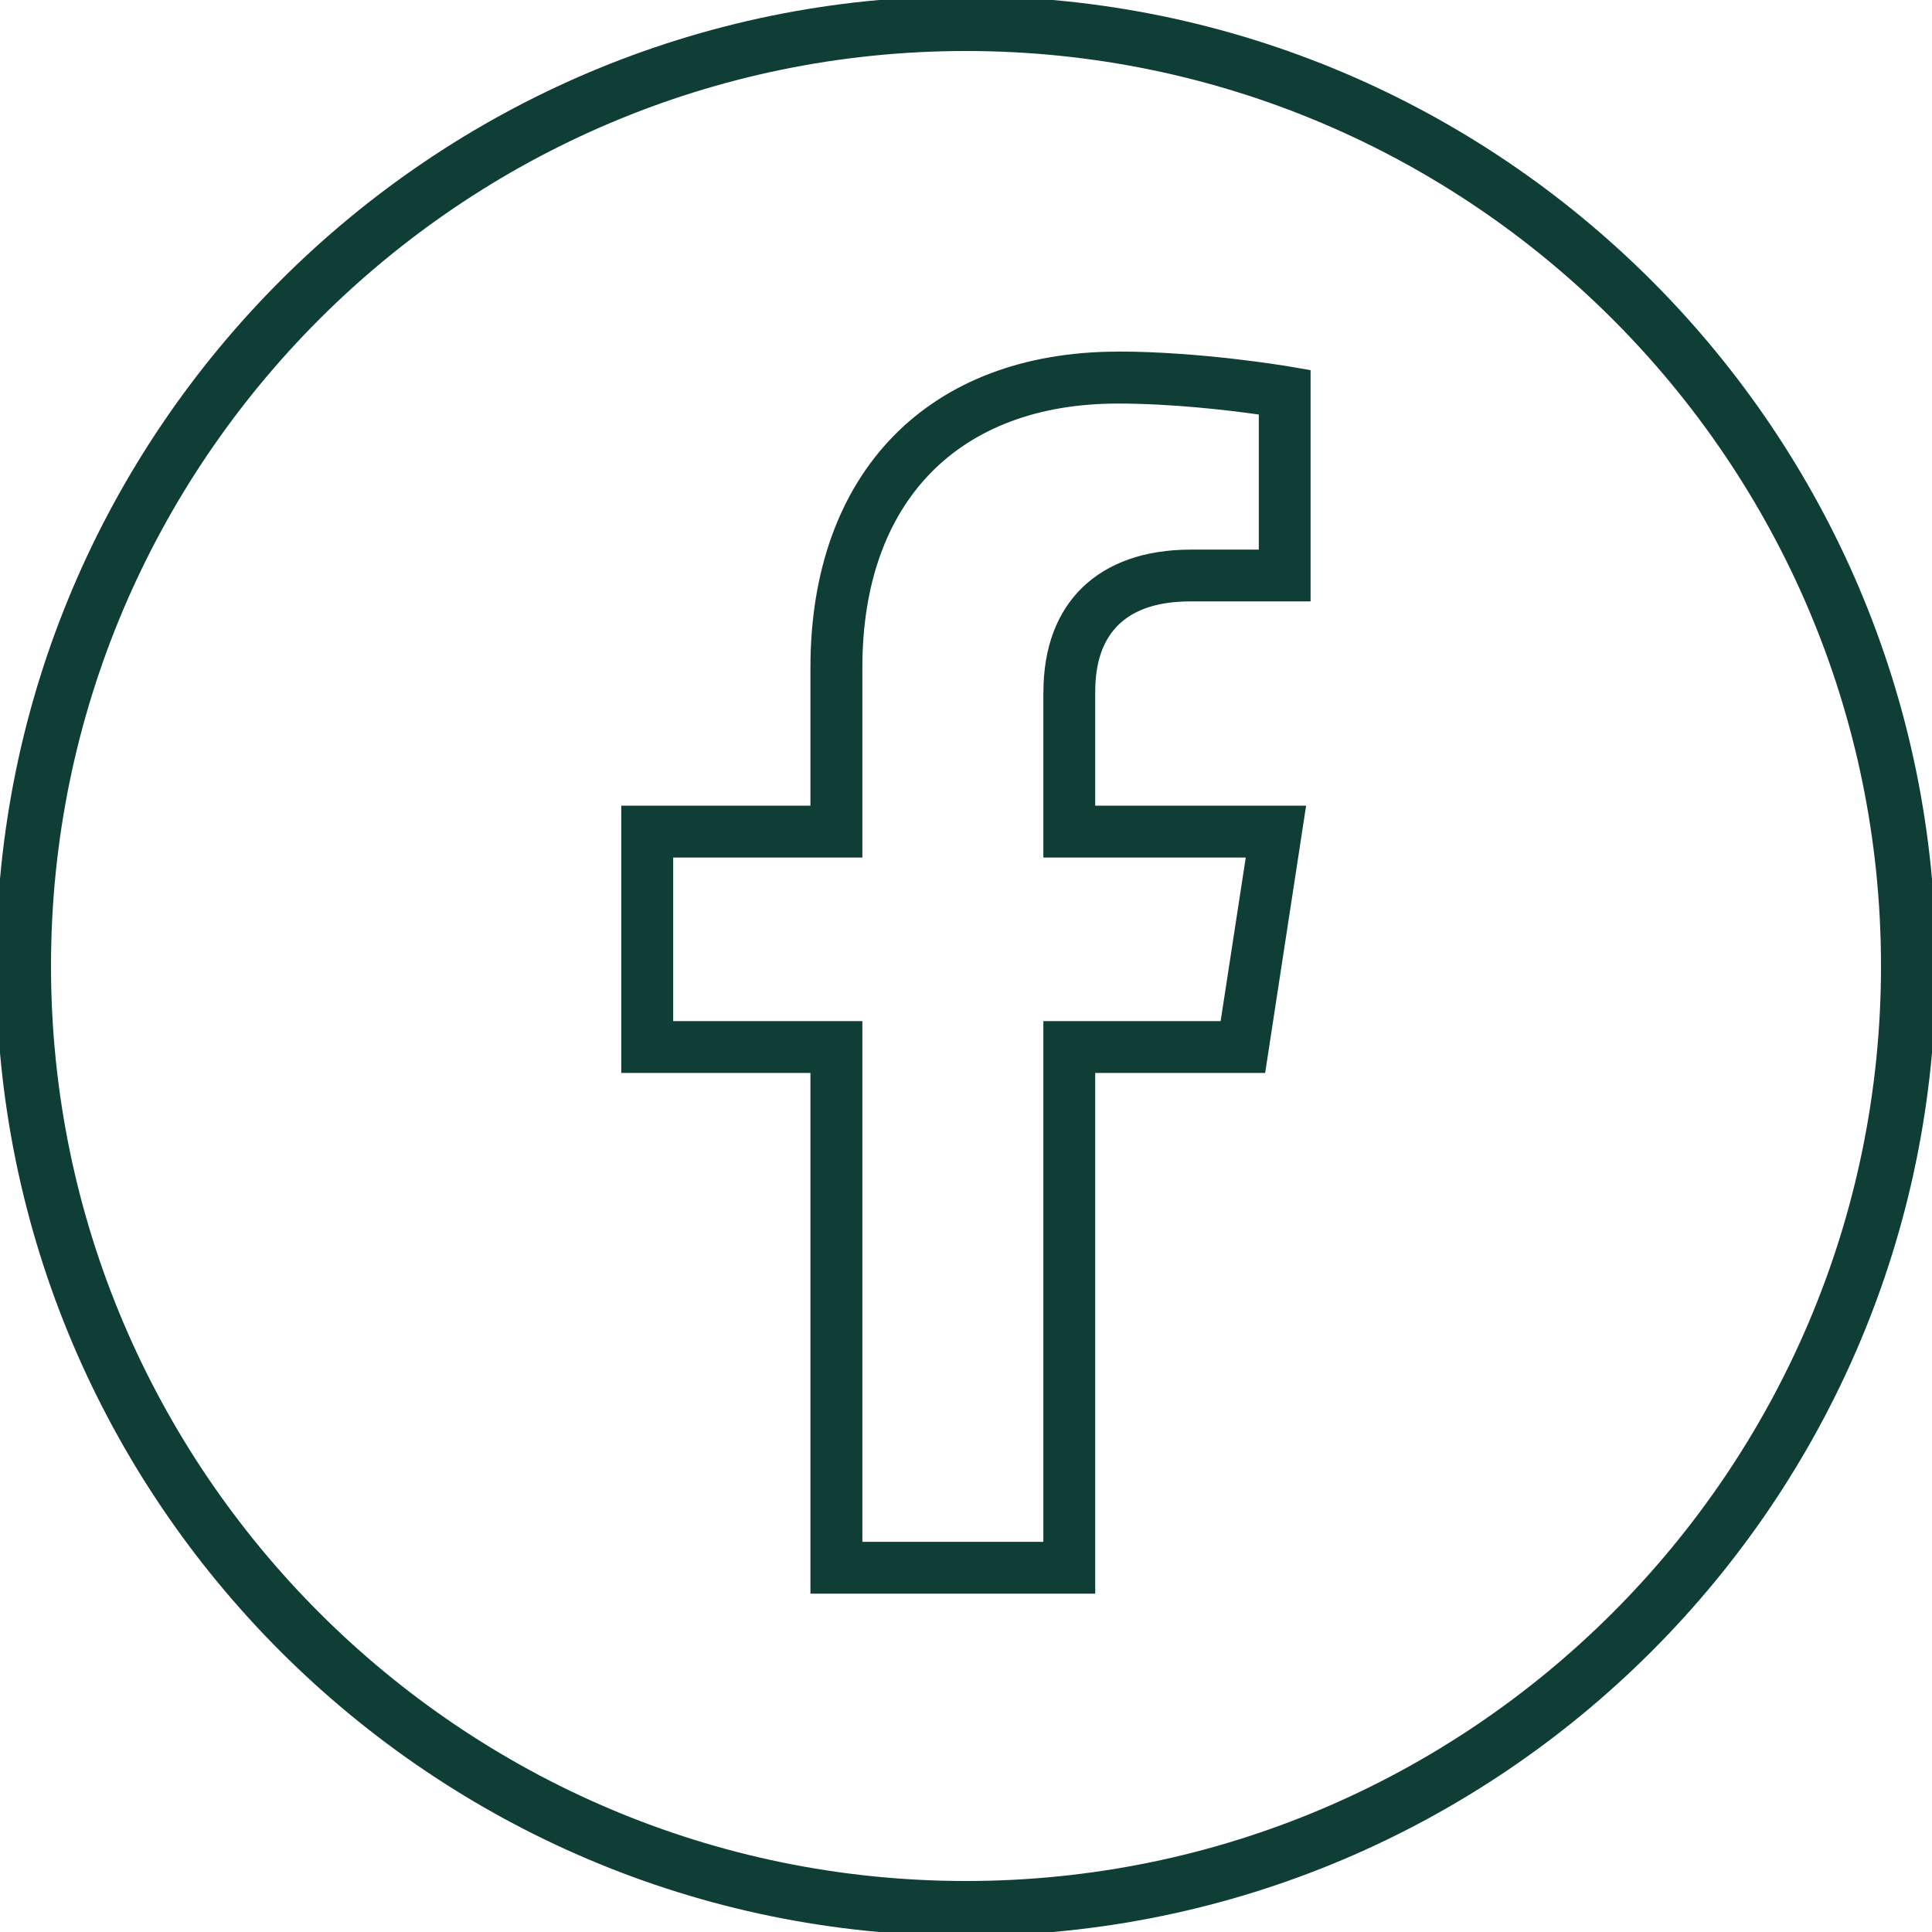
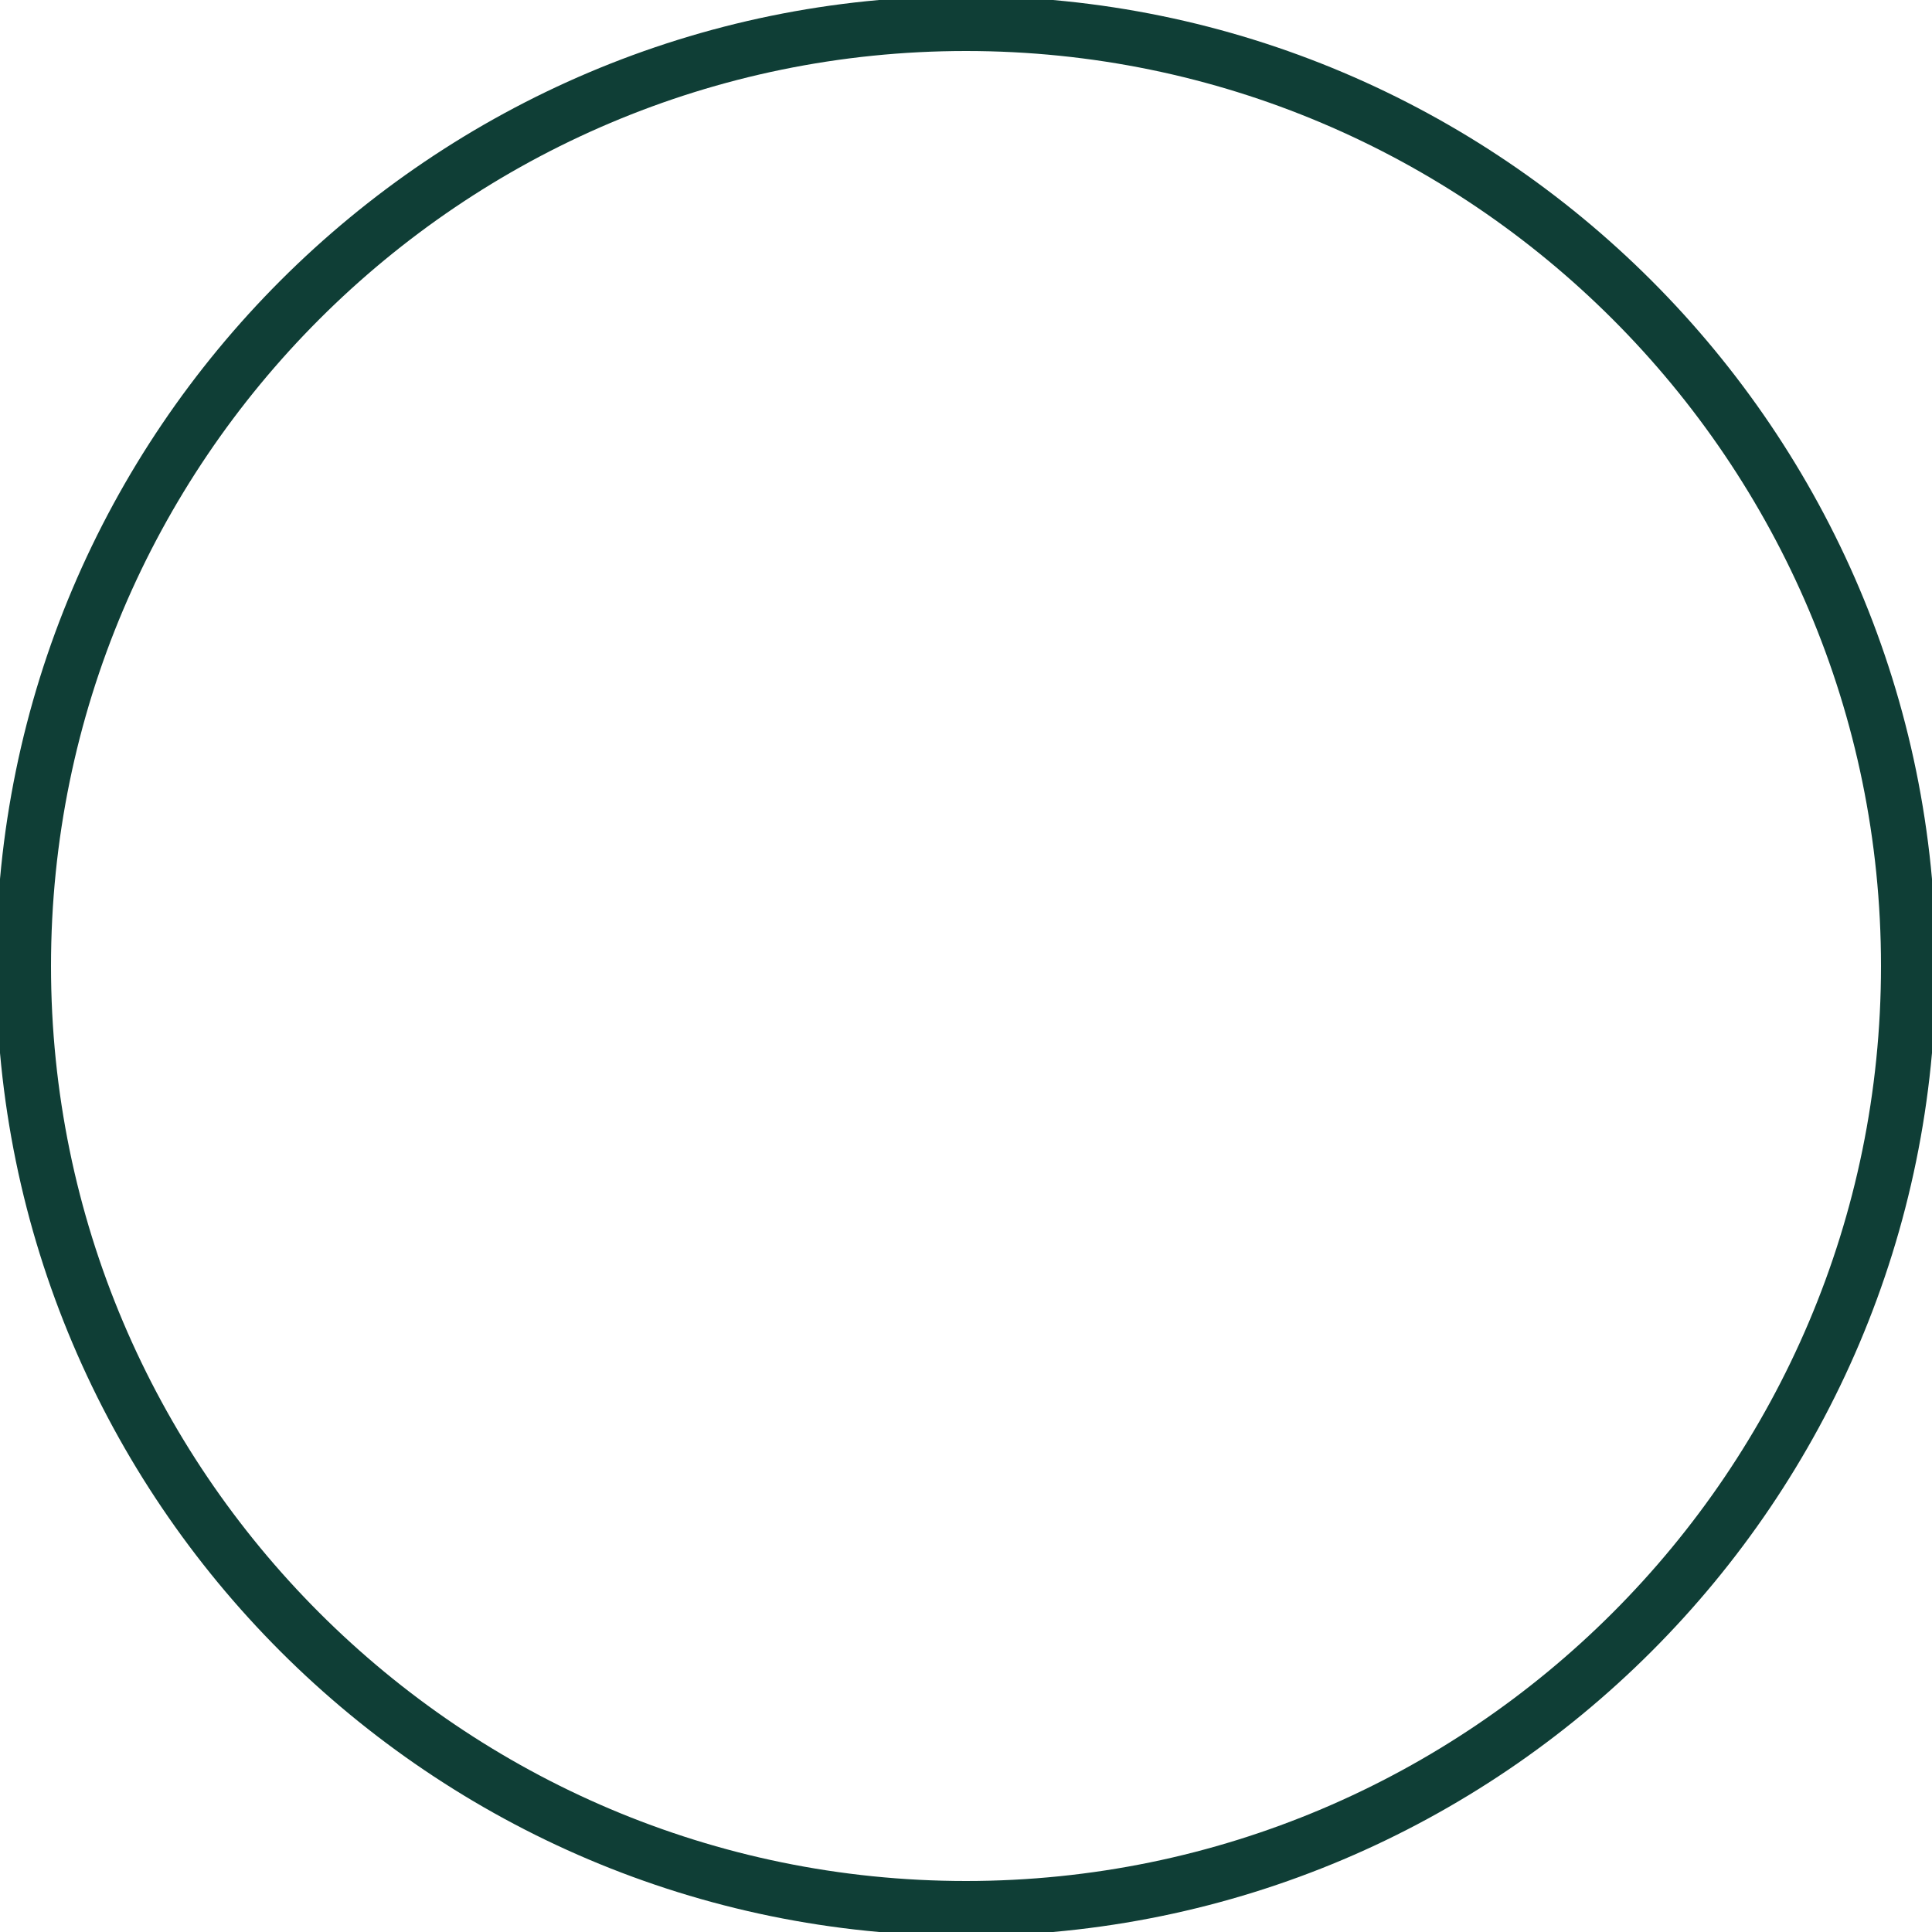
<svg xmlns="http://www.w3.org/2000/svg" id="Layer_1" version="1.1" viewBox="0 0 250 250">
  <defs>
    <style>
      .st0 {
        fill: #0f3e36;
      }
    </style>
  </defs>
-   <path class="st0" d="M144.66,45.5c-24.54,0-39.79,15.66-39.79,40.87v17.88h-24.48v34.59h24.48v67.38h36.85v-67.38h21.99l5.3-34.59h-27.29v-14.73c0-7.76,4.16-11.7,12.35-11.7h15.52v-29.92l-2.79-.48c-.47-.08-11.52-1.93-22.15-1.93ZM135.01,89.53v21.44h26.19l-3.25,21.16h-22.94v67.38h-23.42v-67.38h-24.48v-21.16h24.48v-24.6c0-21.39,12.36-34.15,33.07-34.15,7.01,0,14.27.86,18.23,1.42v17.48h-8.8c-11.94,0-19.07,6.88-19.07,18.42Z" />
  <path class="st0" d="M125-.5C55.8-.5-.5,55.8-.5,125s56.3,125.5,125.5,125.5,125.5-56.3,125.5-125.5S194.2-.5,125-.5ZM125,243.4c-65.29,0-118.4-53.11-118.4-118.4S59.71,6.6,125,6.6s118.4,53.11,118.4,118.4-53.11,118.4-118.4,118.4Z" />
</svg>